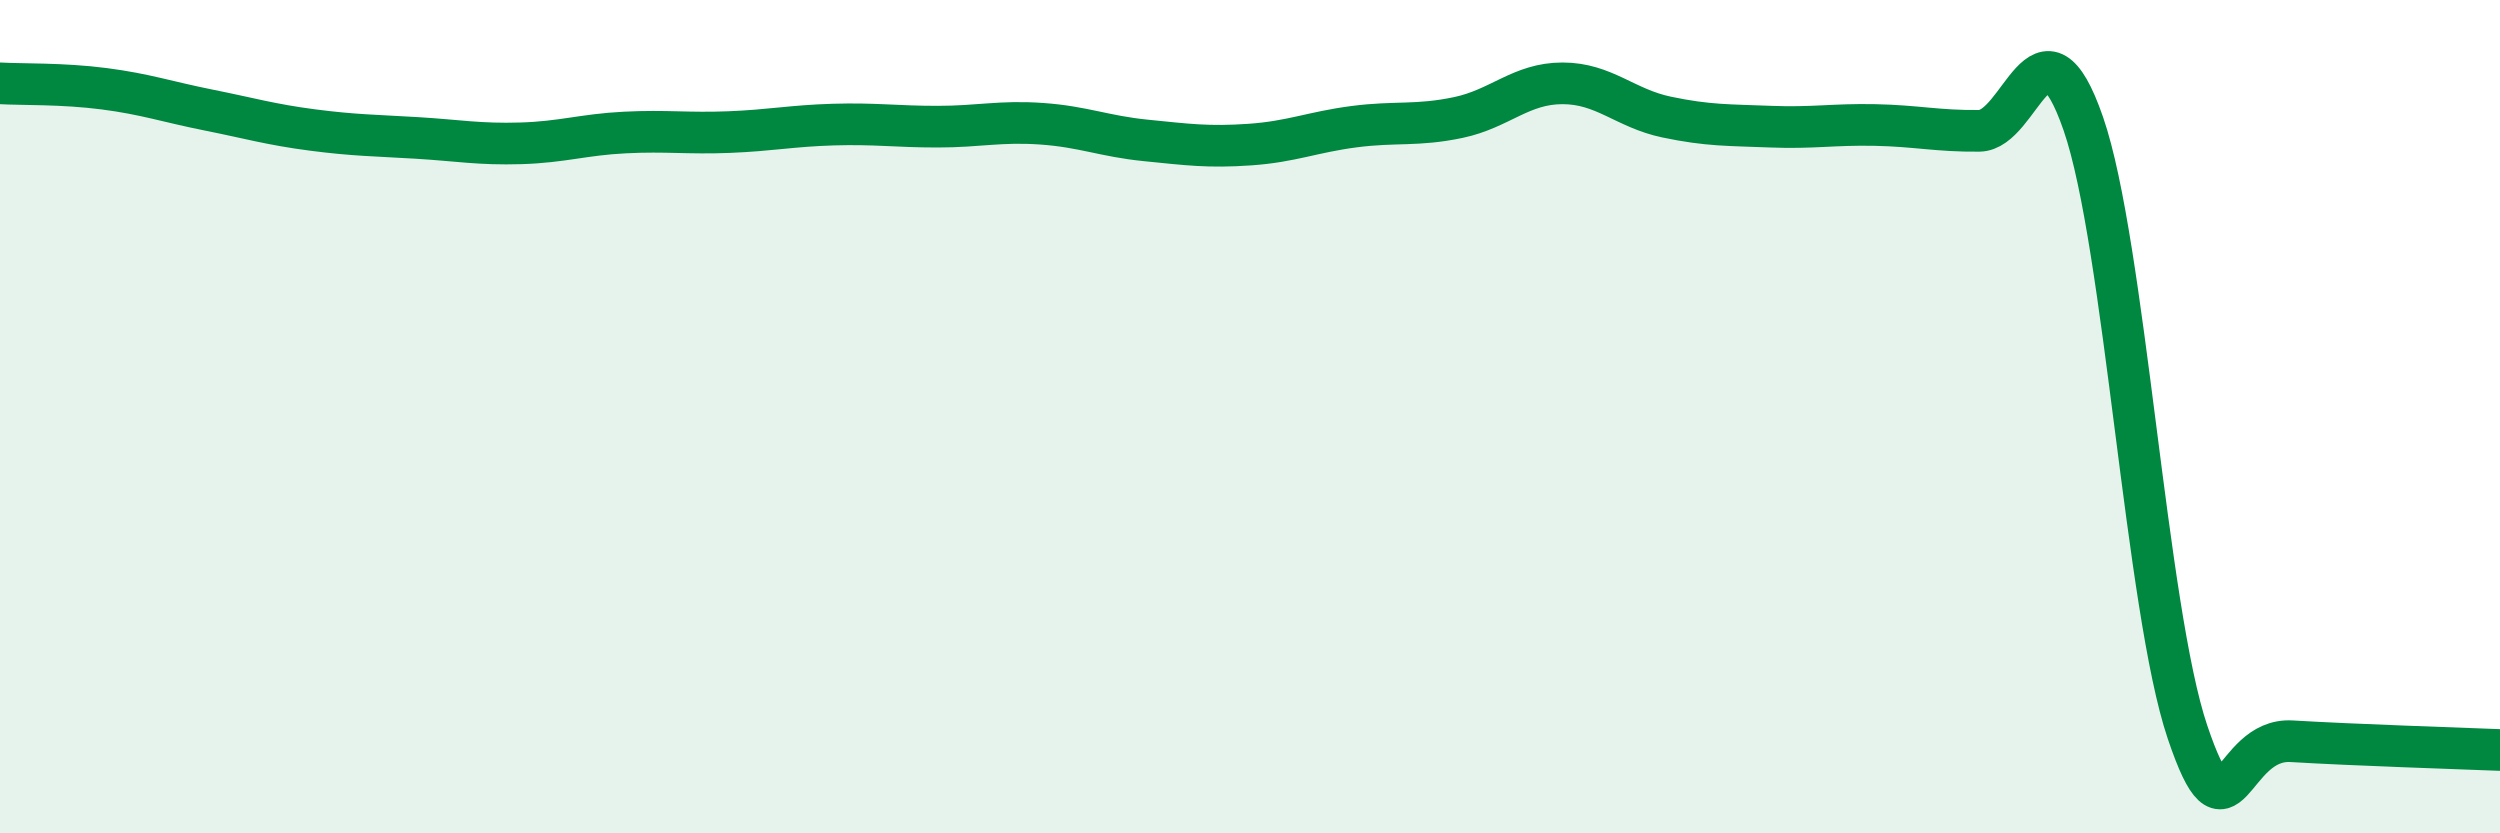
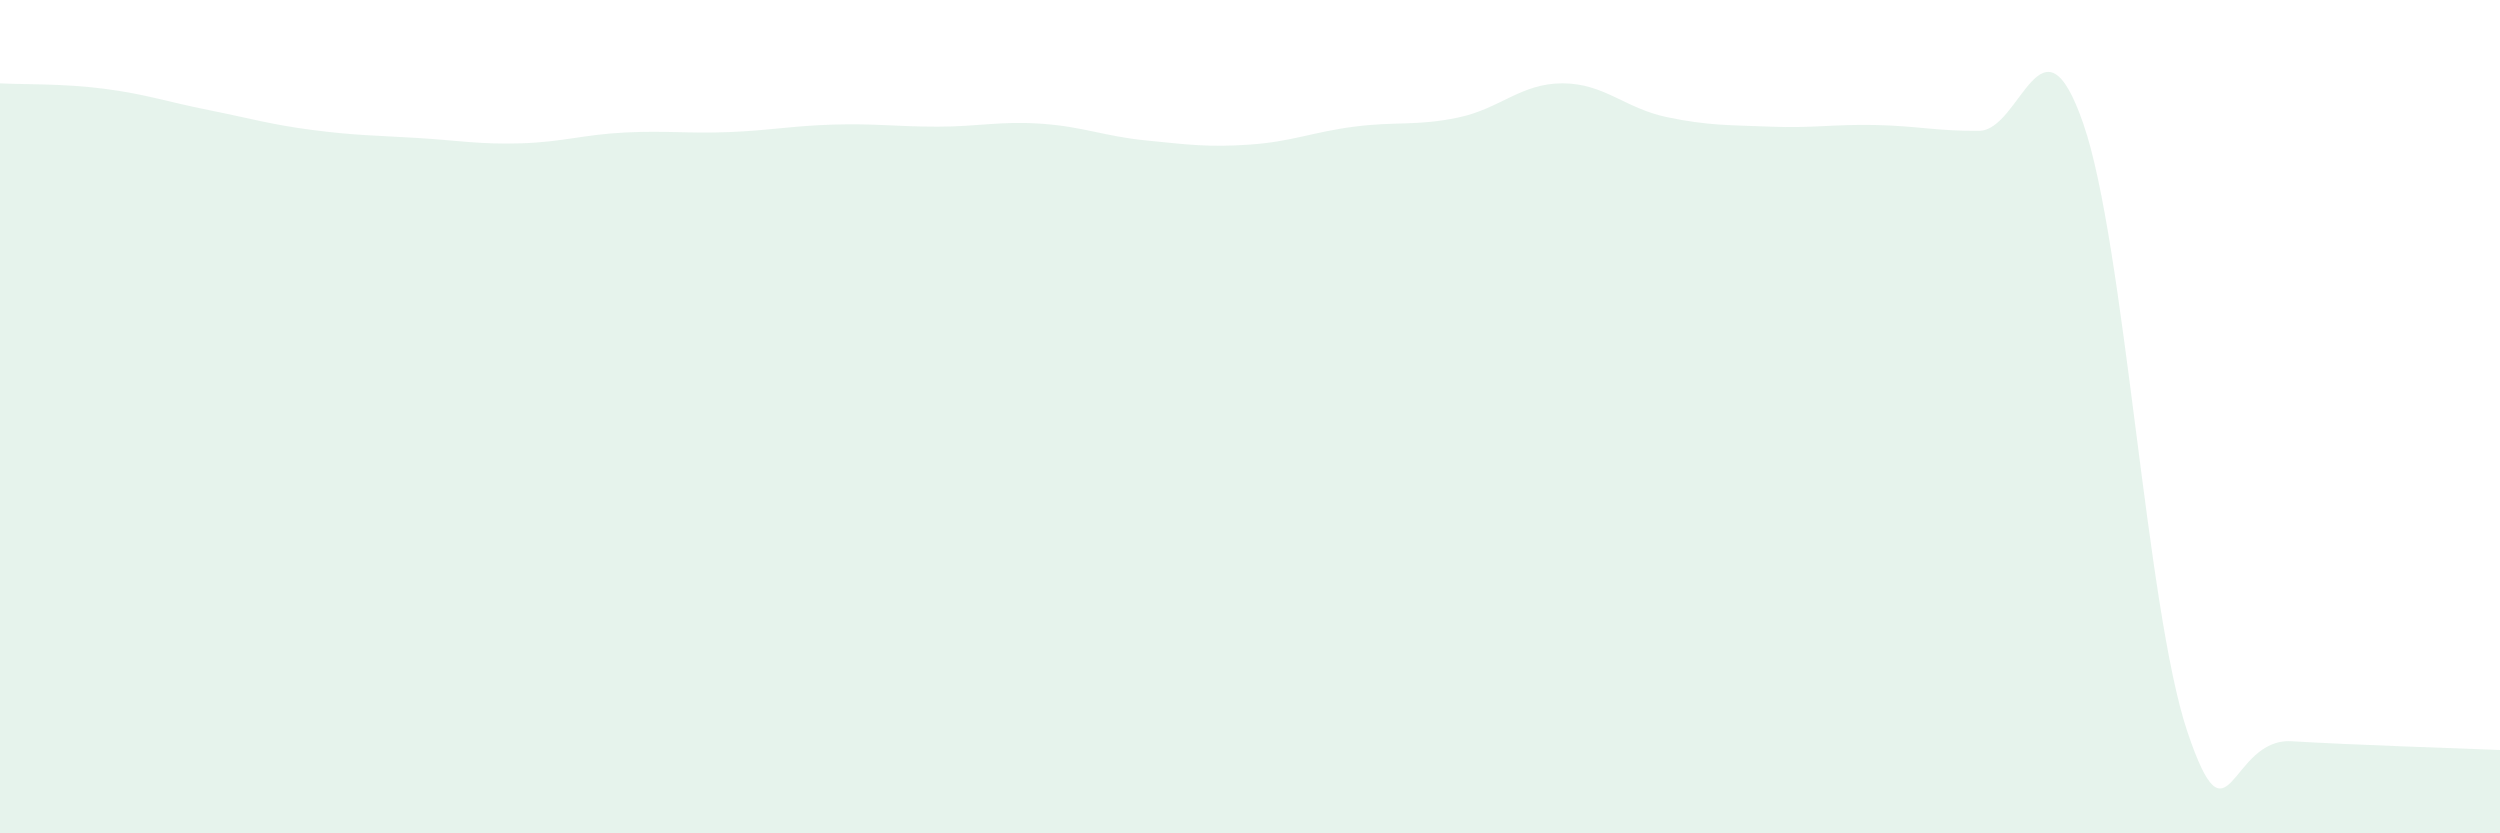
<svg xmlns="http://www.w3.org/2000/svg" width="60" height="20" viewBox="0 0 60 20">
  <path d="M 0,2 C 0.5,2.03 1.5,2 2.5,2.13 C 3.5,2.26 4,2.44 5,2.64 C 6,2.84 6.5,2.99 7.5,3.12 C 8.5,3.25 9,3.25 10,3.31 C 11,3.37 11.5,3.47 12.5,3.44 C 13.5,3.41 14,3.23 15,3.18 C 16,3.13 16.5,3.21 17.5,3.17 C 18.5,3.13 19,3.02 20,2.99 C 21,2.96 21.5,3.04 22.5,3.04 C 23.5,3.04 24,2.9 25,2.97 C 26,3.04 26.5,3.27 27.5,3.37 C 28.5,3.47 29,3.54 30,3.47 C 31,3.4 31.5,3.17 32.5,3.04 C 33.5,2.91 34,3.03 35,2.82 C 36,2.61 36.5,2 37.5,2 C 38.5,2 39,2.6 40,2.81 C 41,3.02 41.5,3 42.5,3.04 C 43.5,3.08 44,2.98 45,3 C 46,3.02 46.5,3.15 47.5,3.14 C 48.5,3.13 49,0.08 50,2.97 C 51,5.86 51.5,14.61 52.5,17.57 C 53.5,20.53 53.5,17.7 55,17.79 C 56.5,17.88 59,17.96 60,18L60 20L0 20Z" fill="#008740" opacity="0.1" stroke-linecap="round" stroke-linejoin="round" />
-   <path d="M 0,2 C 0.5,2.03 1.5,2 2.5,2.13 C 3.5,2.26 4,2.44 5,2.64 C 6,2.84 6.5,2.99 7.5,3.12 C 8.5,3.25 9,3.25 10,3.31 C 11,3.37 11.5,3.47 12.5,3.44 C 13.5,3.41 14,3.23 15,3.18 C 16,3.13 16.5,3.21 17.5,3.17 C 18.5,3.13 19,3.02 20,2.99 C 21,2.96 21.5,3.04 22.5,3.04 C 23.5,3.04 24,2.9 25,2.97 C 26,3.04 26.5,3.27 27.5,3.37 C 28.5,3.47 29,3.54 30,3.47 C 31,3.4 31.5,3.17 32.5,3.04 C 33.5,2.91 34,3.03 35,2.82 C 36,2.61 36.5,2 37.5,2 C 38.5,2 39,2.6 40,2.81 C 41,3.02 41.5,3 42.5,3.04 C 43.5,3.08 44,2.98 45,3 C 46,3.02 46.5,3.15 47.5,3.14 C 48.5,3.13 49,0.08 50,2.97 C 51,5.86 51.5,14.61 52.5,17.57 C 53.5,20.53 53.5,17.7 55,17.79 C 56.5,17.88 59,17.96 60,18" stroke="#008740" stroke-width="1" fill="none" stroke-linecap="round" stroke-linejoin="round" />
</svg>